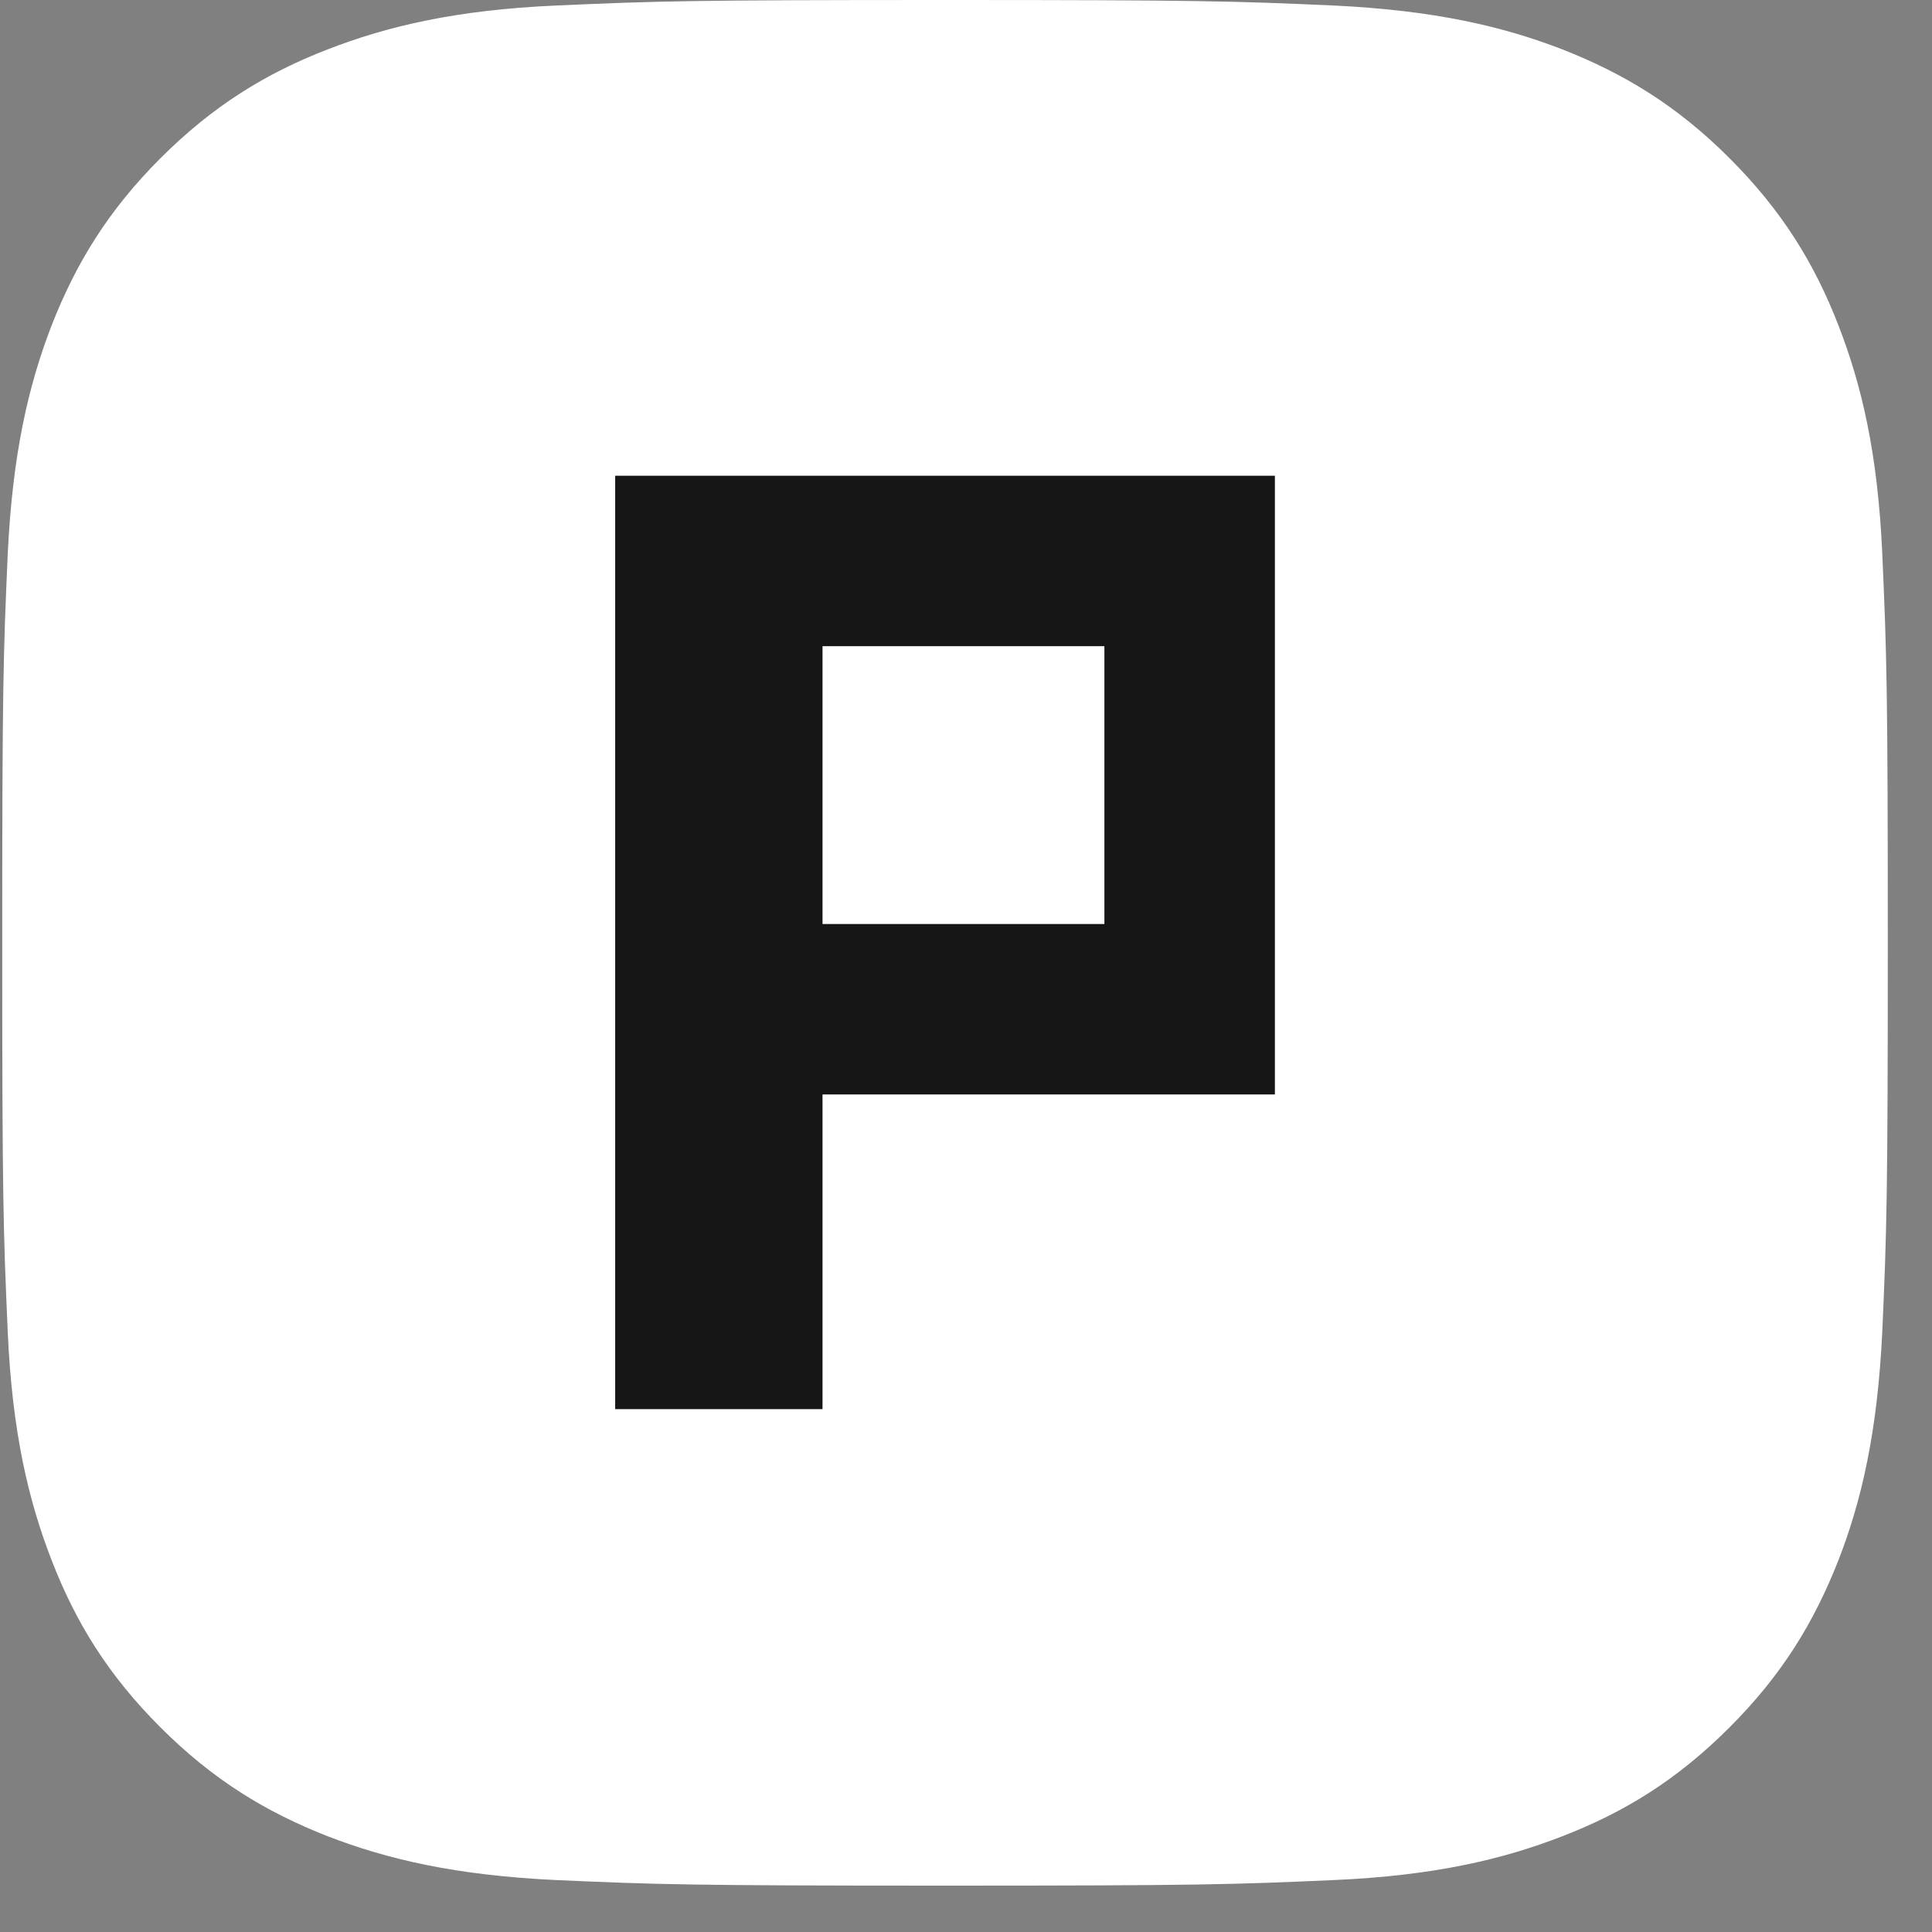
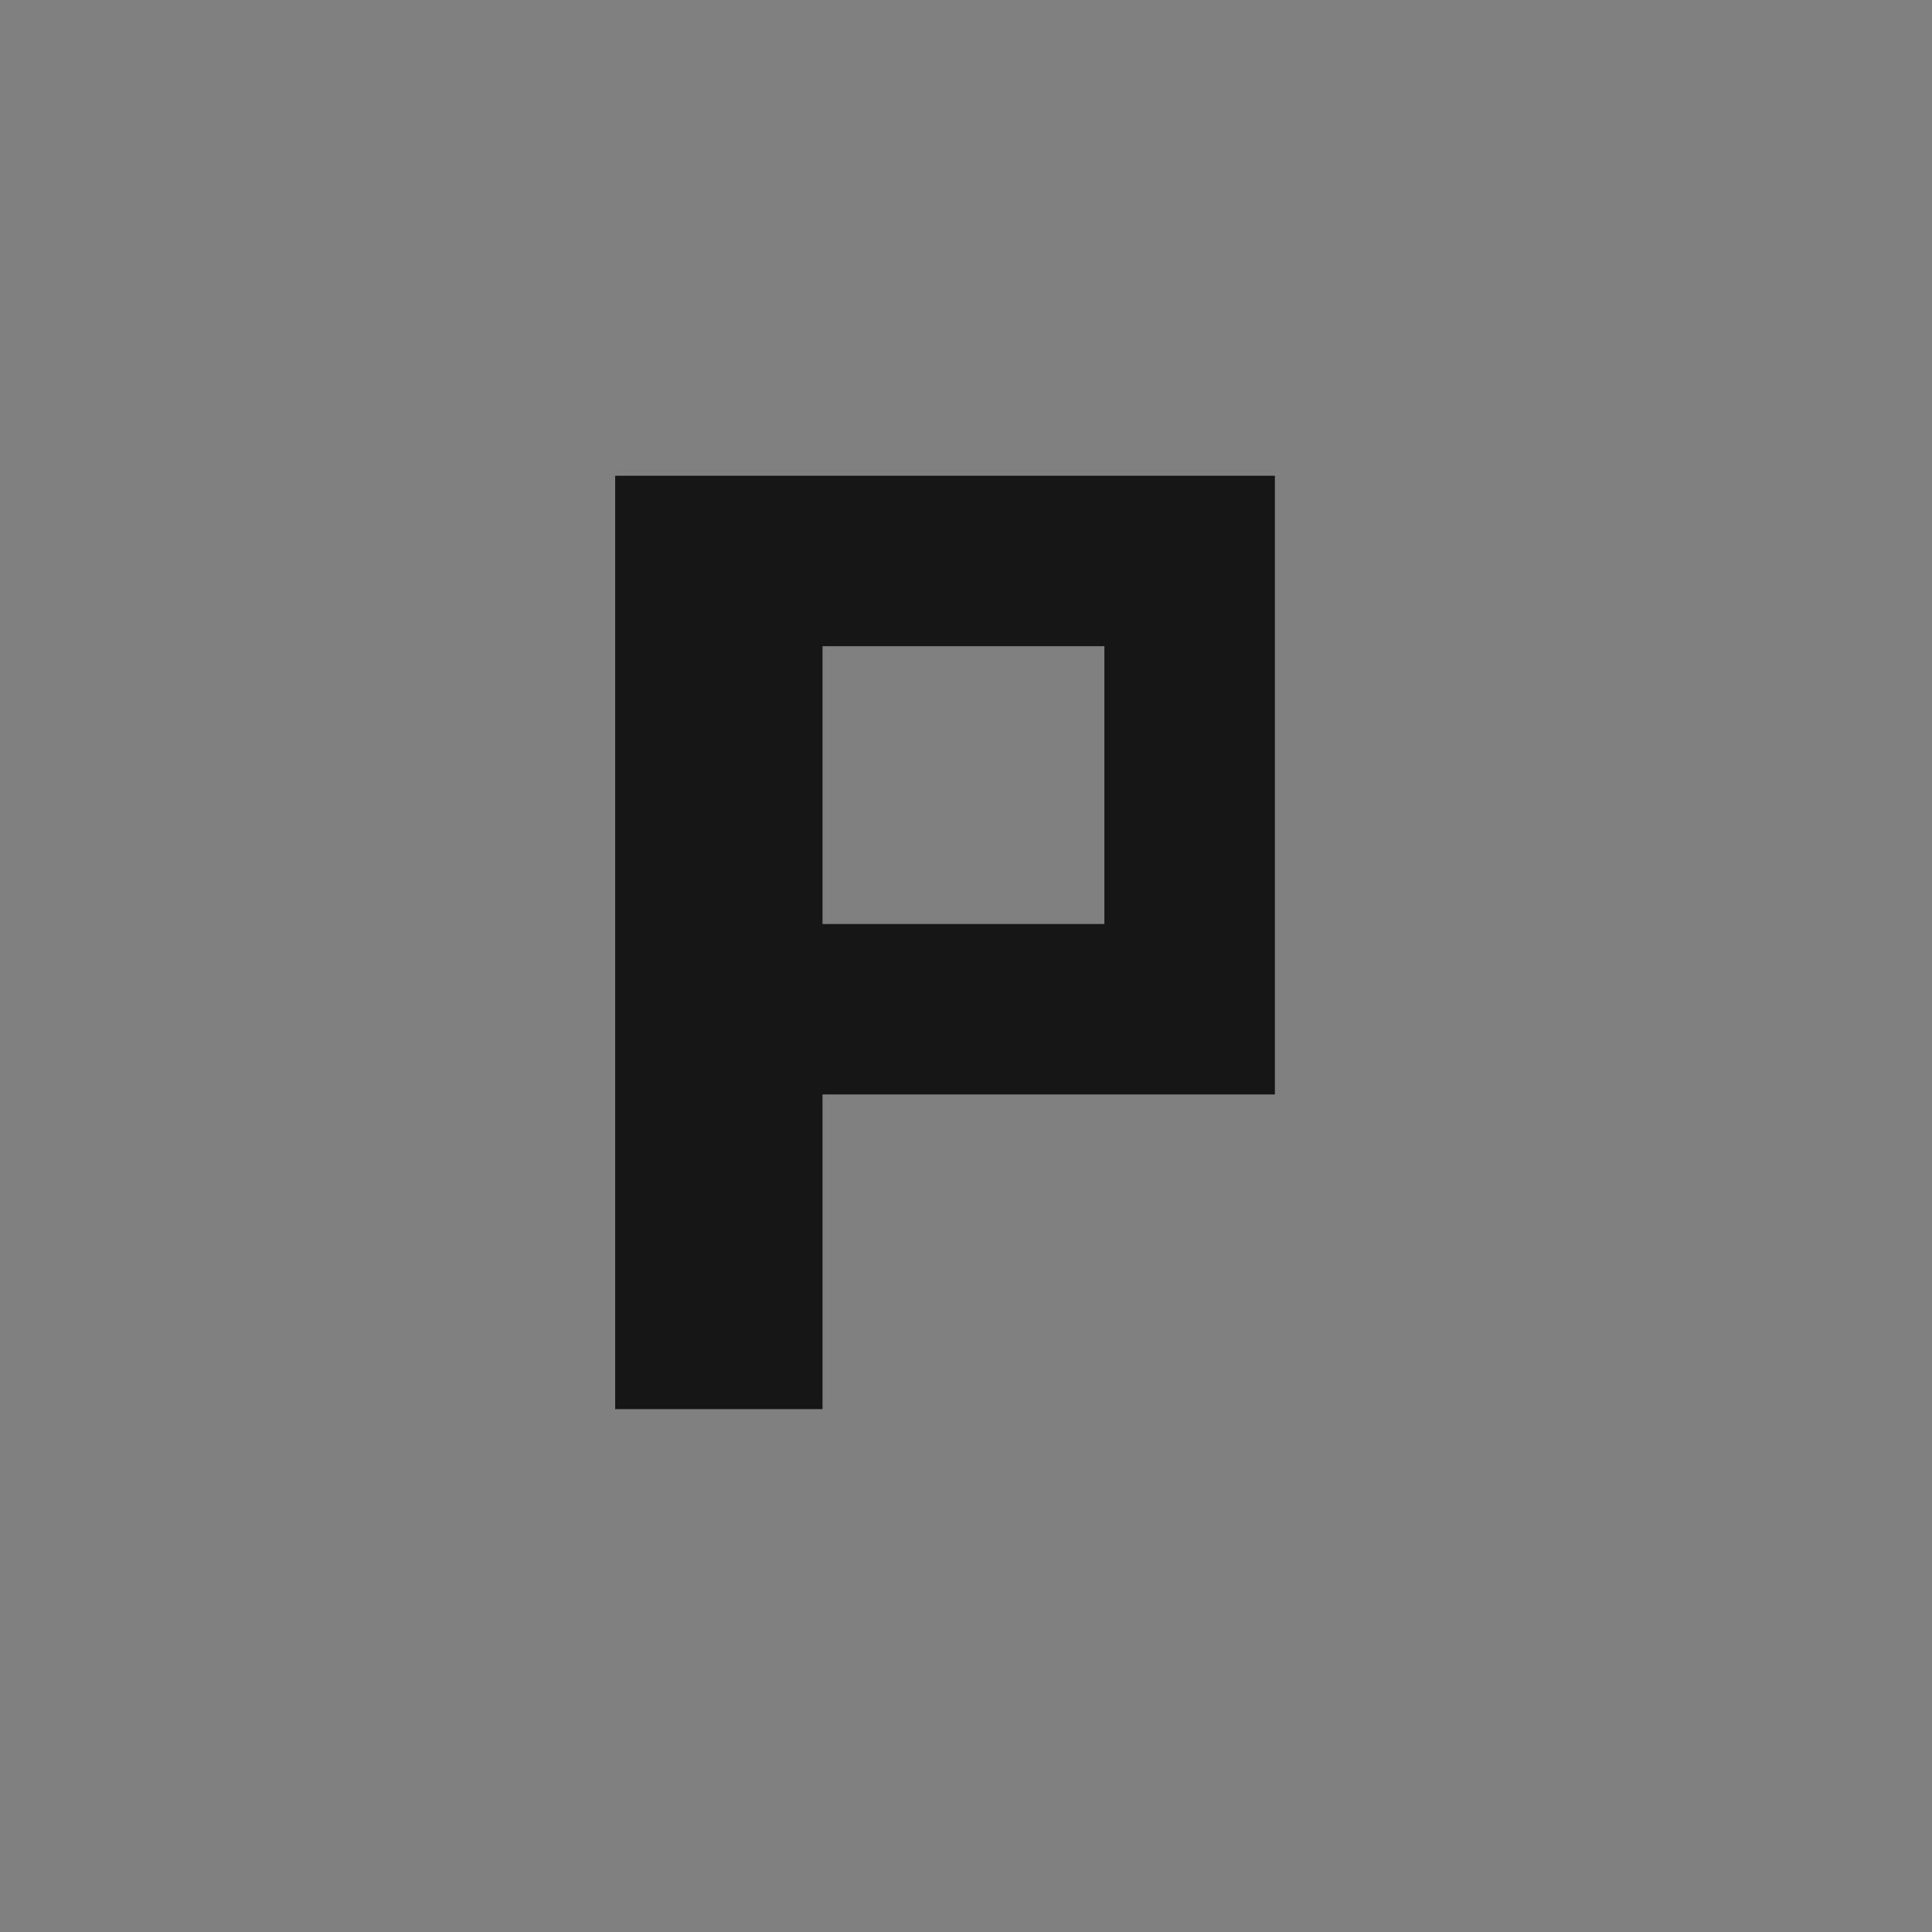
<svg xmlns="http://www.w3.org/2000/svg" width="41" height="41" viewBox="0 0 41 41" fill="none">
  <rect x="0" y="0" width="41" height="41" fill="#808080" stroke="none" />
-   <path d="M39.945 11.757C39.851 9.628 39.507 8.172 39.014 6.904C38.505 5.589 37.816 4.47 36.704 3.358C35.593 2.247 34.474 1.566 33.158 1.049C31.883 0.556 30.434 0.219 28.305 0.117C26.168 0.023 25.487 0 20.055 0C14.622 0 13.941 0.023 11.804 0.117C9.675 0.211 8.219 0.556 6.951 1.049C5.636 1.558 4.517 2.247 3.405 3.358C2.293 4.47 1.612 5.589 1.096 6.904C0.603 8.18 0.266 9.628 0.164 11.757C0.07 13.894 0.047 14.575 0.047 20.008C0.047 25.44 0.07 26.121 0.164 28.258C0.258 30.387 0.603 31.843 1.096 33.111C1.605 34.427 2.293 35.546 3.405 36.657C4.517 37.769 5.636 38.45 6.951 38.967C8.227 39.46 9.675 39.797 11.804 39.898C13.941 39.992 14.622 40.016 20.055 40.016C25.487 40.016 26.168 39.992 28.305 39.898C30.434 39.804 31.89 39.46 33.158 38.967C34.474 38.458 35.593 37.769 36.704 36.657C37.816 35.546 38.497 34.427 39.014 33.111C39.507 31.843 39.843 30.387 39.945 28.258C40.039 26.121 40.062 25.44 40.062 20.008C40.062 14.575 40.039 13.894 39.945 11.757Z" fill="white" />
  <path d="M13.055 10.096V29.904H17.455V23.226H27.055V10.096H13.055ZM23.437 19.609H17.455V13.713H23.437V19.609Z" fill="#161616" />
</svg>